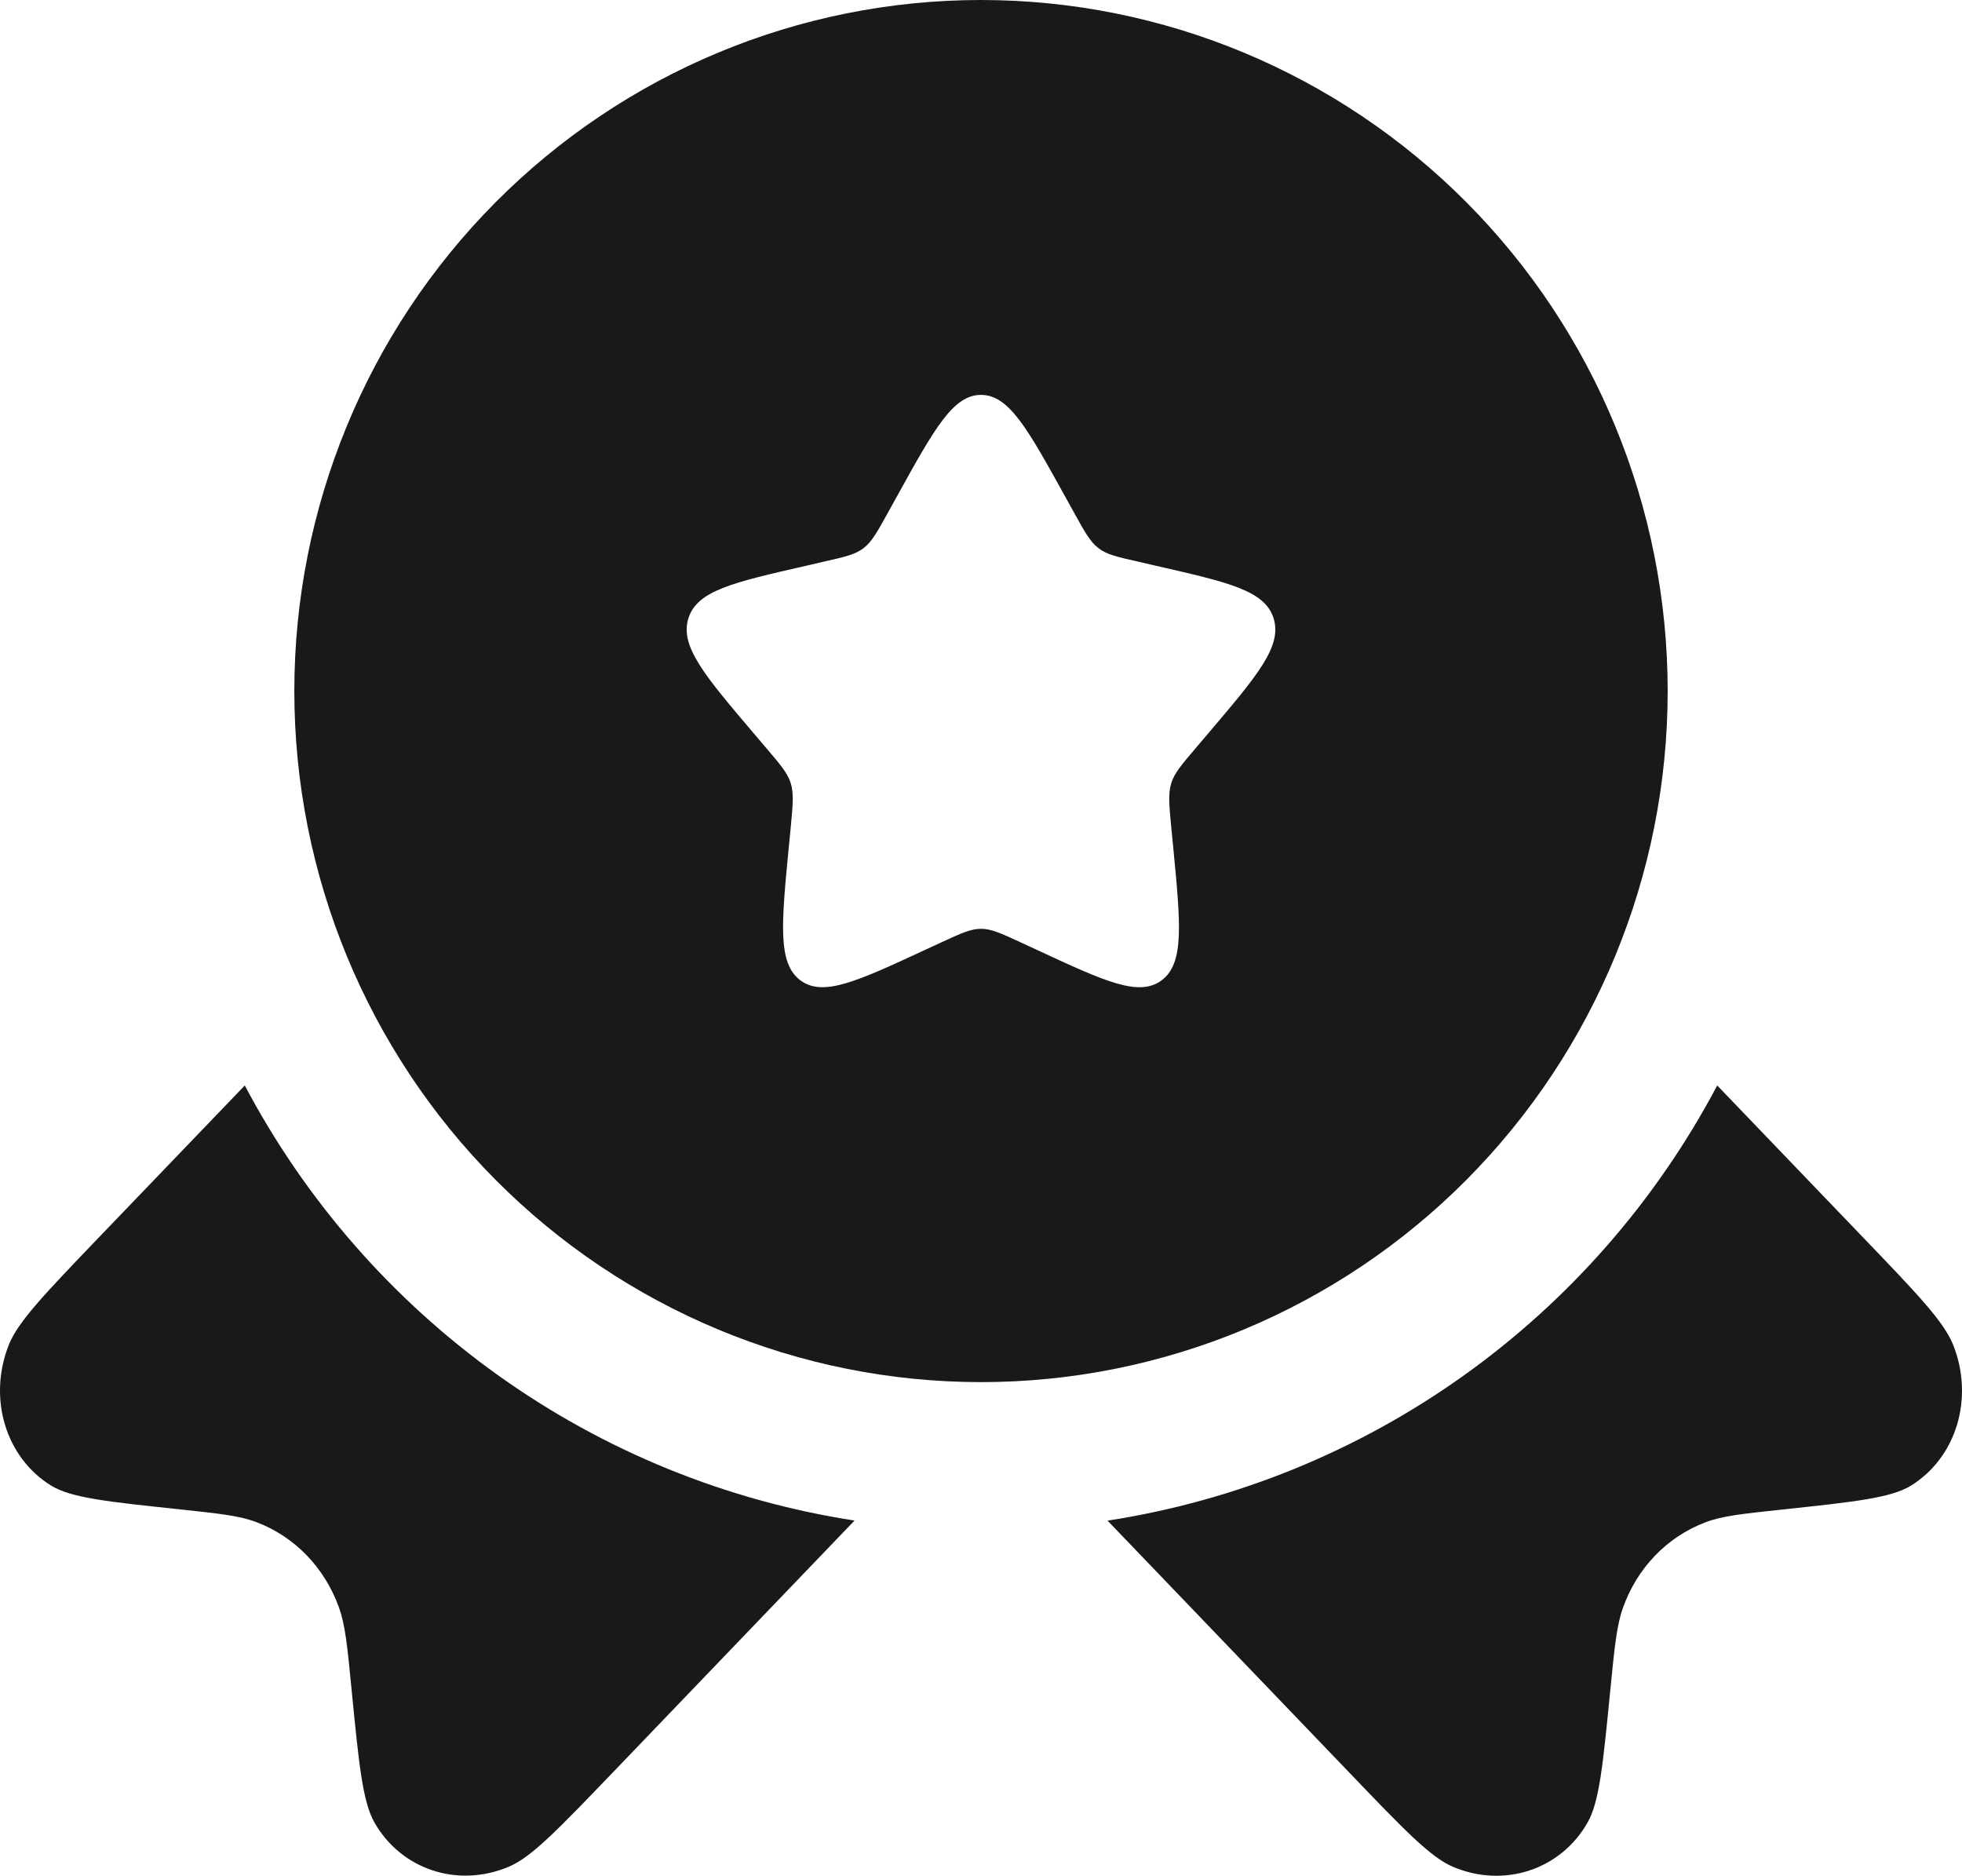
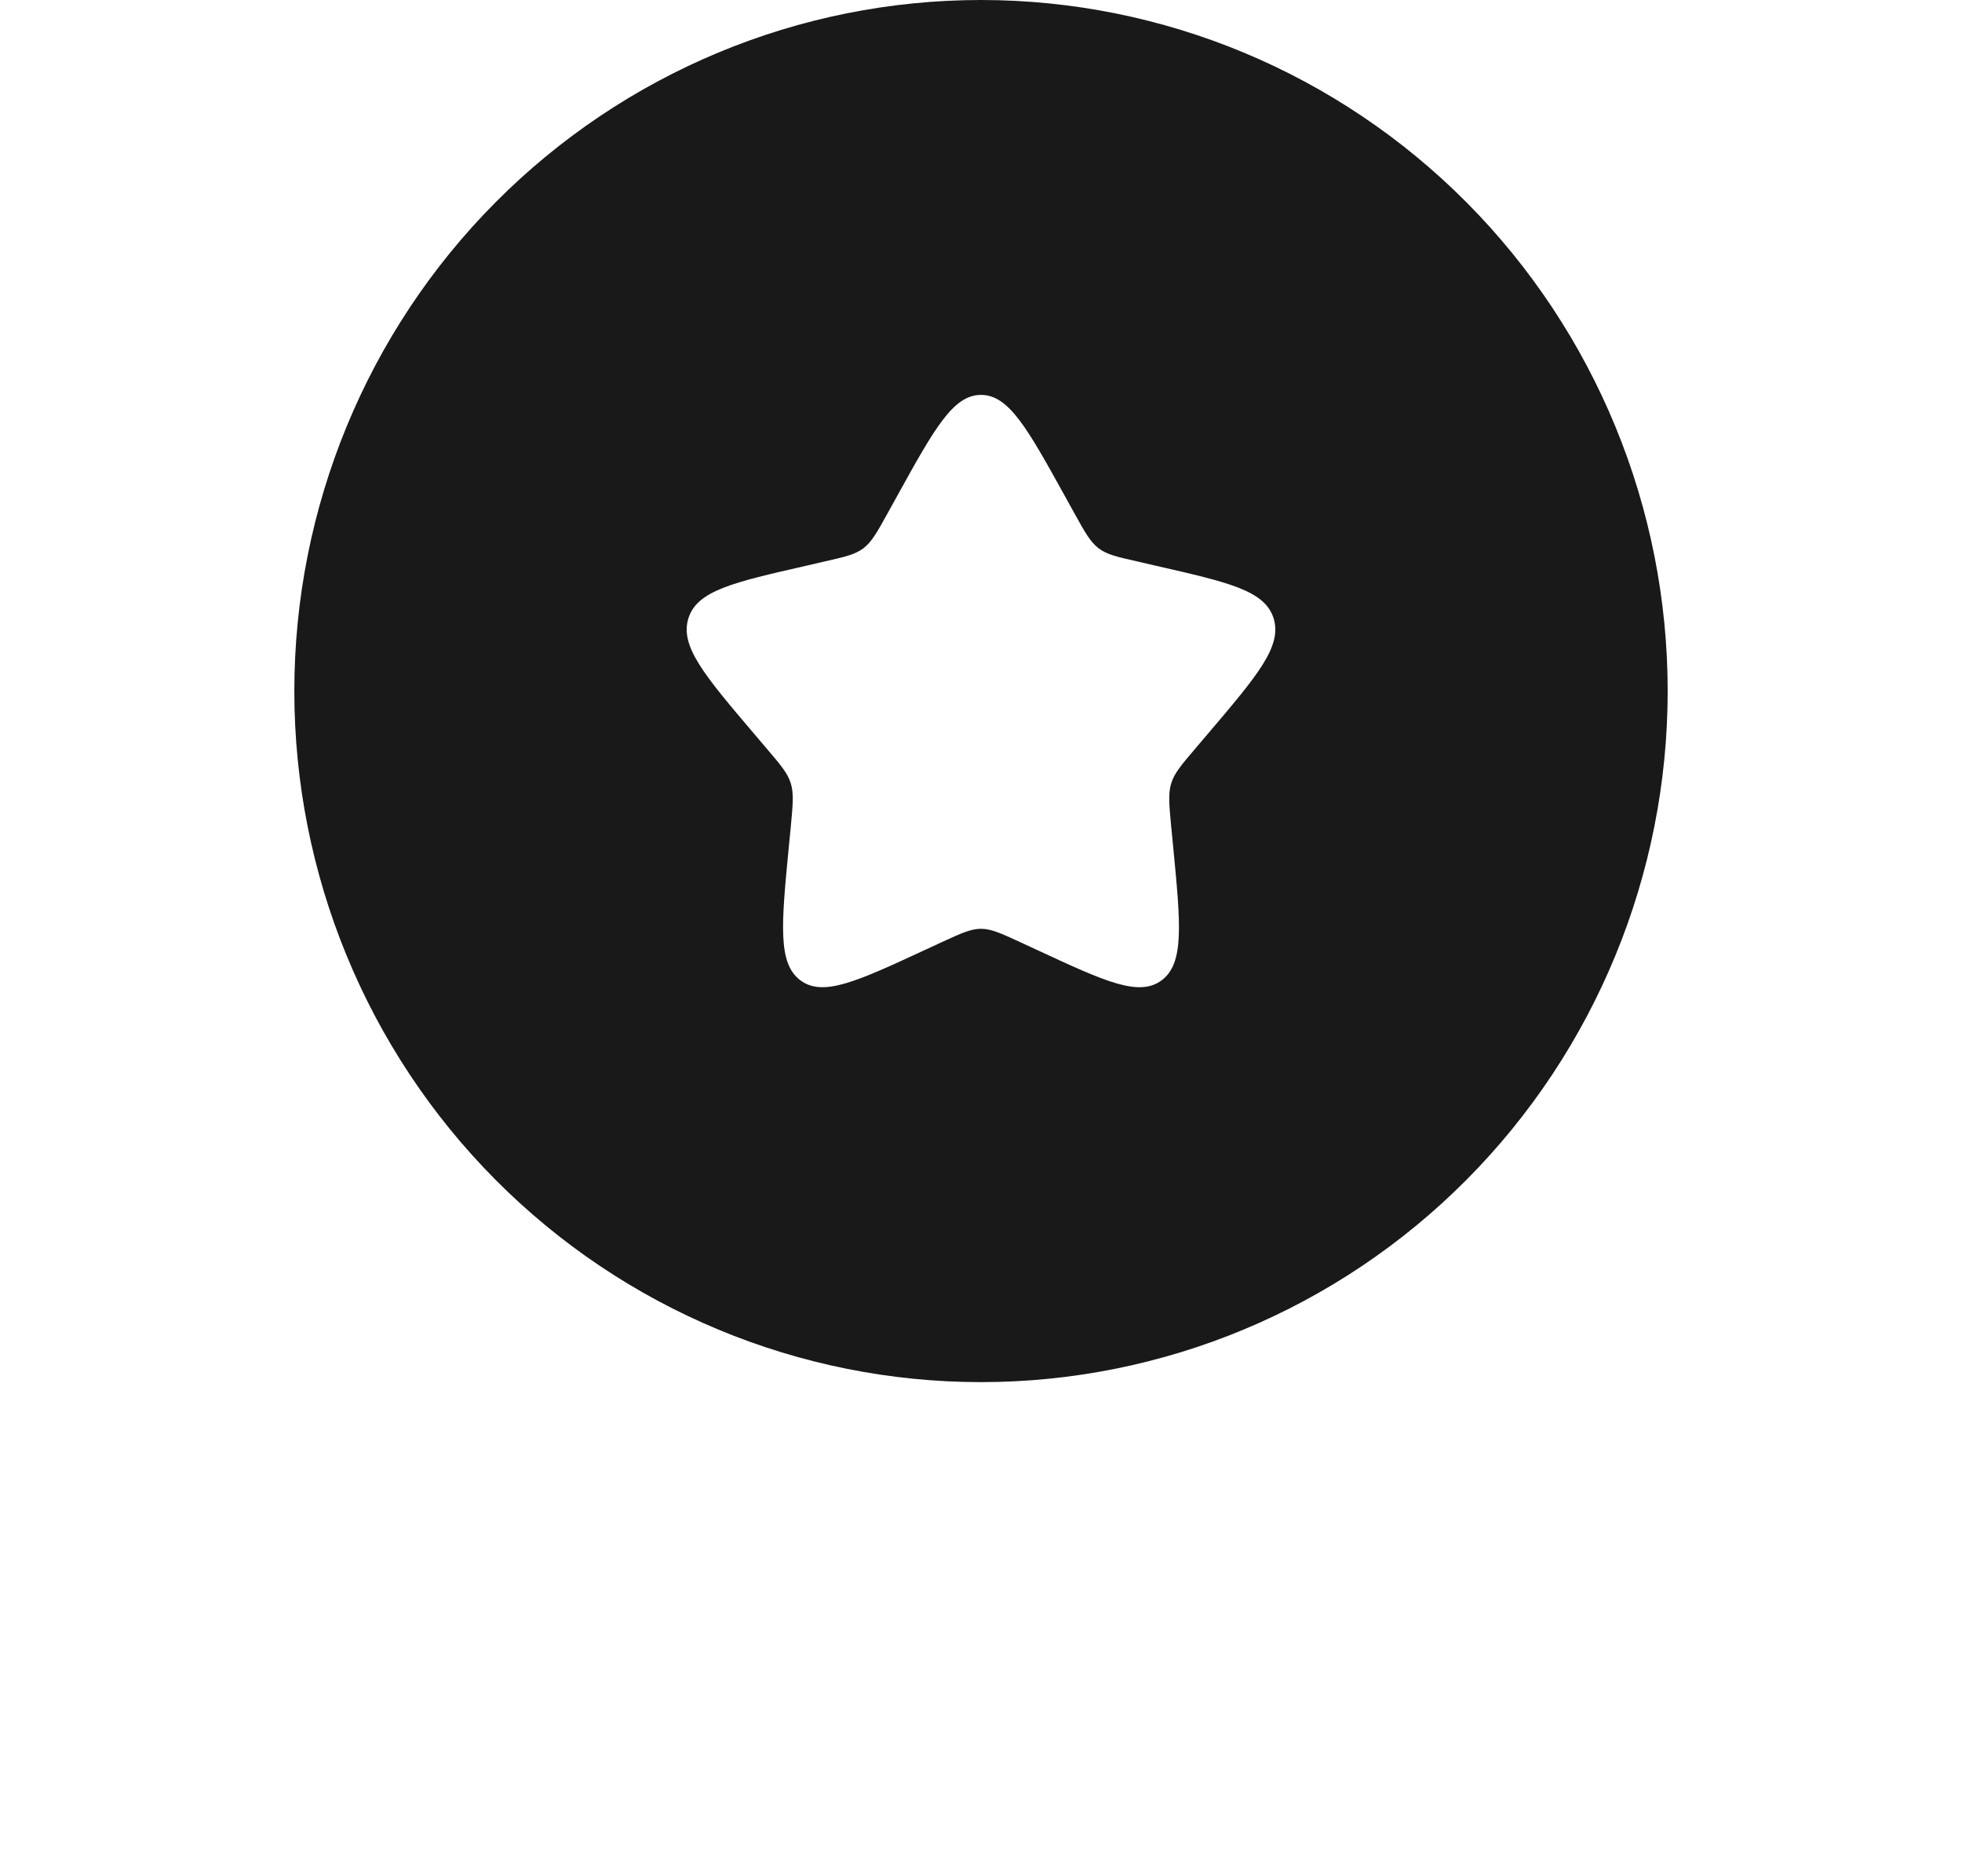
<svg xmlns="http://www.w3.org/2000/svg" width="68" height="65" viewBox="0 0 68 65" fill="none">
  <path fill-rule="evenodd" clip-rule="evenodd" d="M34 47.894C40.312 47.894 46.365 45.371 50.829 40.88C55.292 36.389 57.799 30.298 57.799 23.947C57.799 17.596 55.292 11.505 50.829 7.014C46.365 2.523 40.312 0 34 0C27.688 0 21.635 2.523 17.171 7.014C12.708 11.505 10.201 17.596 10.201 23.947C10.201 30.298 12.708 36.389 17.171 40.88C21.635 45.371 27.688 47.894 34 47.894ZM34 13.684C33.034 13.684 32.389 14.847 31.096 17.184L30.763 17.786C30.396 18.45 30.212 18.778 29.927 18.997C29.638 19.216 29.281 19.298 28.567 19.459L27.921 19.609C25.412 20.181 24.157 20.465 23.858 21.429C23.559 22.394 24.416 23.403 26.126 25.415L26.568 25.935C27.054 26.506 27.299 26.79 27.408 27.146C27.516 27.502 27.479 27.881 27.408 28.644L27.34 29.339C27.081 32.024 26.952 33.369 27.731 33.964C28.513 34.559 29.689 34.015 32.038 32.927L32.643 32.647C33.313 32.339 33.646 32.185 34 32.185C34.354 32.185 34.687 32.339 35.357 32.647L35.962 32.927C38.311 34.019 39.487 34.559 40.269 33.964C41.051 33.369 40.919 32.024 40.66 29.339L40.592 28.644C40.521 27.881 40.484 27.502 40.592 27.146C40.701 26.79 40.946 26.506 41.432 25.935L41.874 25.415C43.584 23.403 44.441 22.397 44.142 21.429C43.843 20.465 42.588 20.181 40.079 19.609L39.433 19.459C38.719 19.298 38.362 19.219 38.073 18.997C37.788 18.778 37.604 18.45 37.237 17.786L36.904 17.184C35.611 14.847 34.966 13.684 34 13.684Z" fill="#191919" />
-   <path d="M8.484 37.614L3.374 42.934C1.538 44.849 0.62 45.804 0.3 46.615C-0.424 48.462 0.198 50.508 1.772 51.48C2.466 51.904 3.71 52.037 6.209 52.3C7.617 52.451 8.324 52.526 8.912 52.755C10.235 53.265 11.258 54.336 11.751 55.711C11.969 56.327 12.04 57.059 12.183 58.527C12.438 61.127 12.567 62.427 12.975 63.149C13.907 64.791 15.875 65.437 17.646 64.681C18.422 64.353 19.34 63.395 21.179 61.483L29.617 52.691C25.172 52.005 20.946 50.285 17.277 47.667C13.608 45.049 10.597 41.609 8.484 37.614ZM38.386 52.694L46.824 61.486C48.66 63.402 49.578 64.356 50.353 64.688C52.125 65.441 54.093 64.794 55.025 63.152C55.433 62.434 55.559 61.134 55.814 58.534C55.96 57.063 56.031 56.331 56.249 55.715C56.739 54.339 57.765 53.269 59.088 52.759C59.676 52.53 60.38 52.458 61.791 52.307C64.286 52.041 65.534 51.907 66.228 51.483C67.802 50.511 68.424 48.462 67.7 46.618C67.38 45.807 66.462 44.849 64.626 42.937L59.516 37.614C57.403 41.609 54.392 45.053 50.723 47.67C47.054 50.288 42.828 52.009 38.383 52.694" fill="#191919" />
</svg>